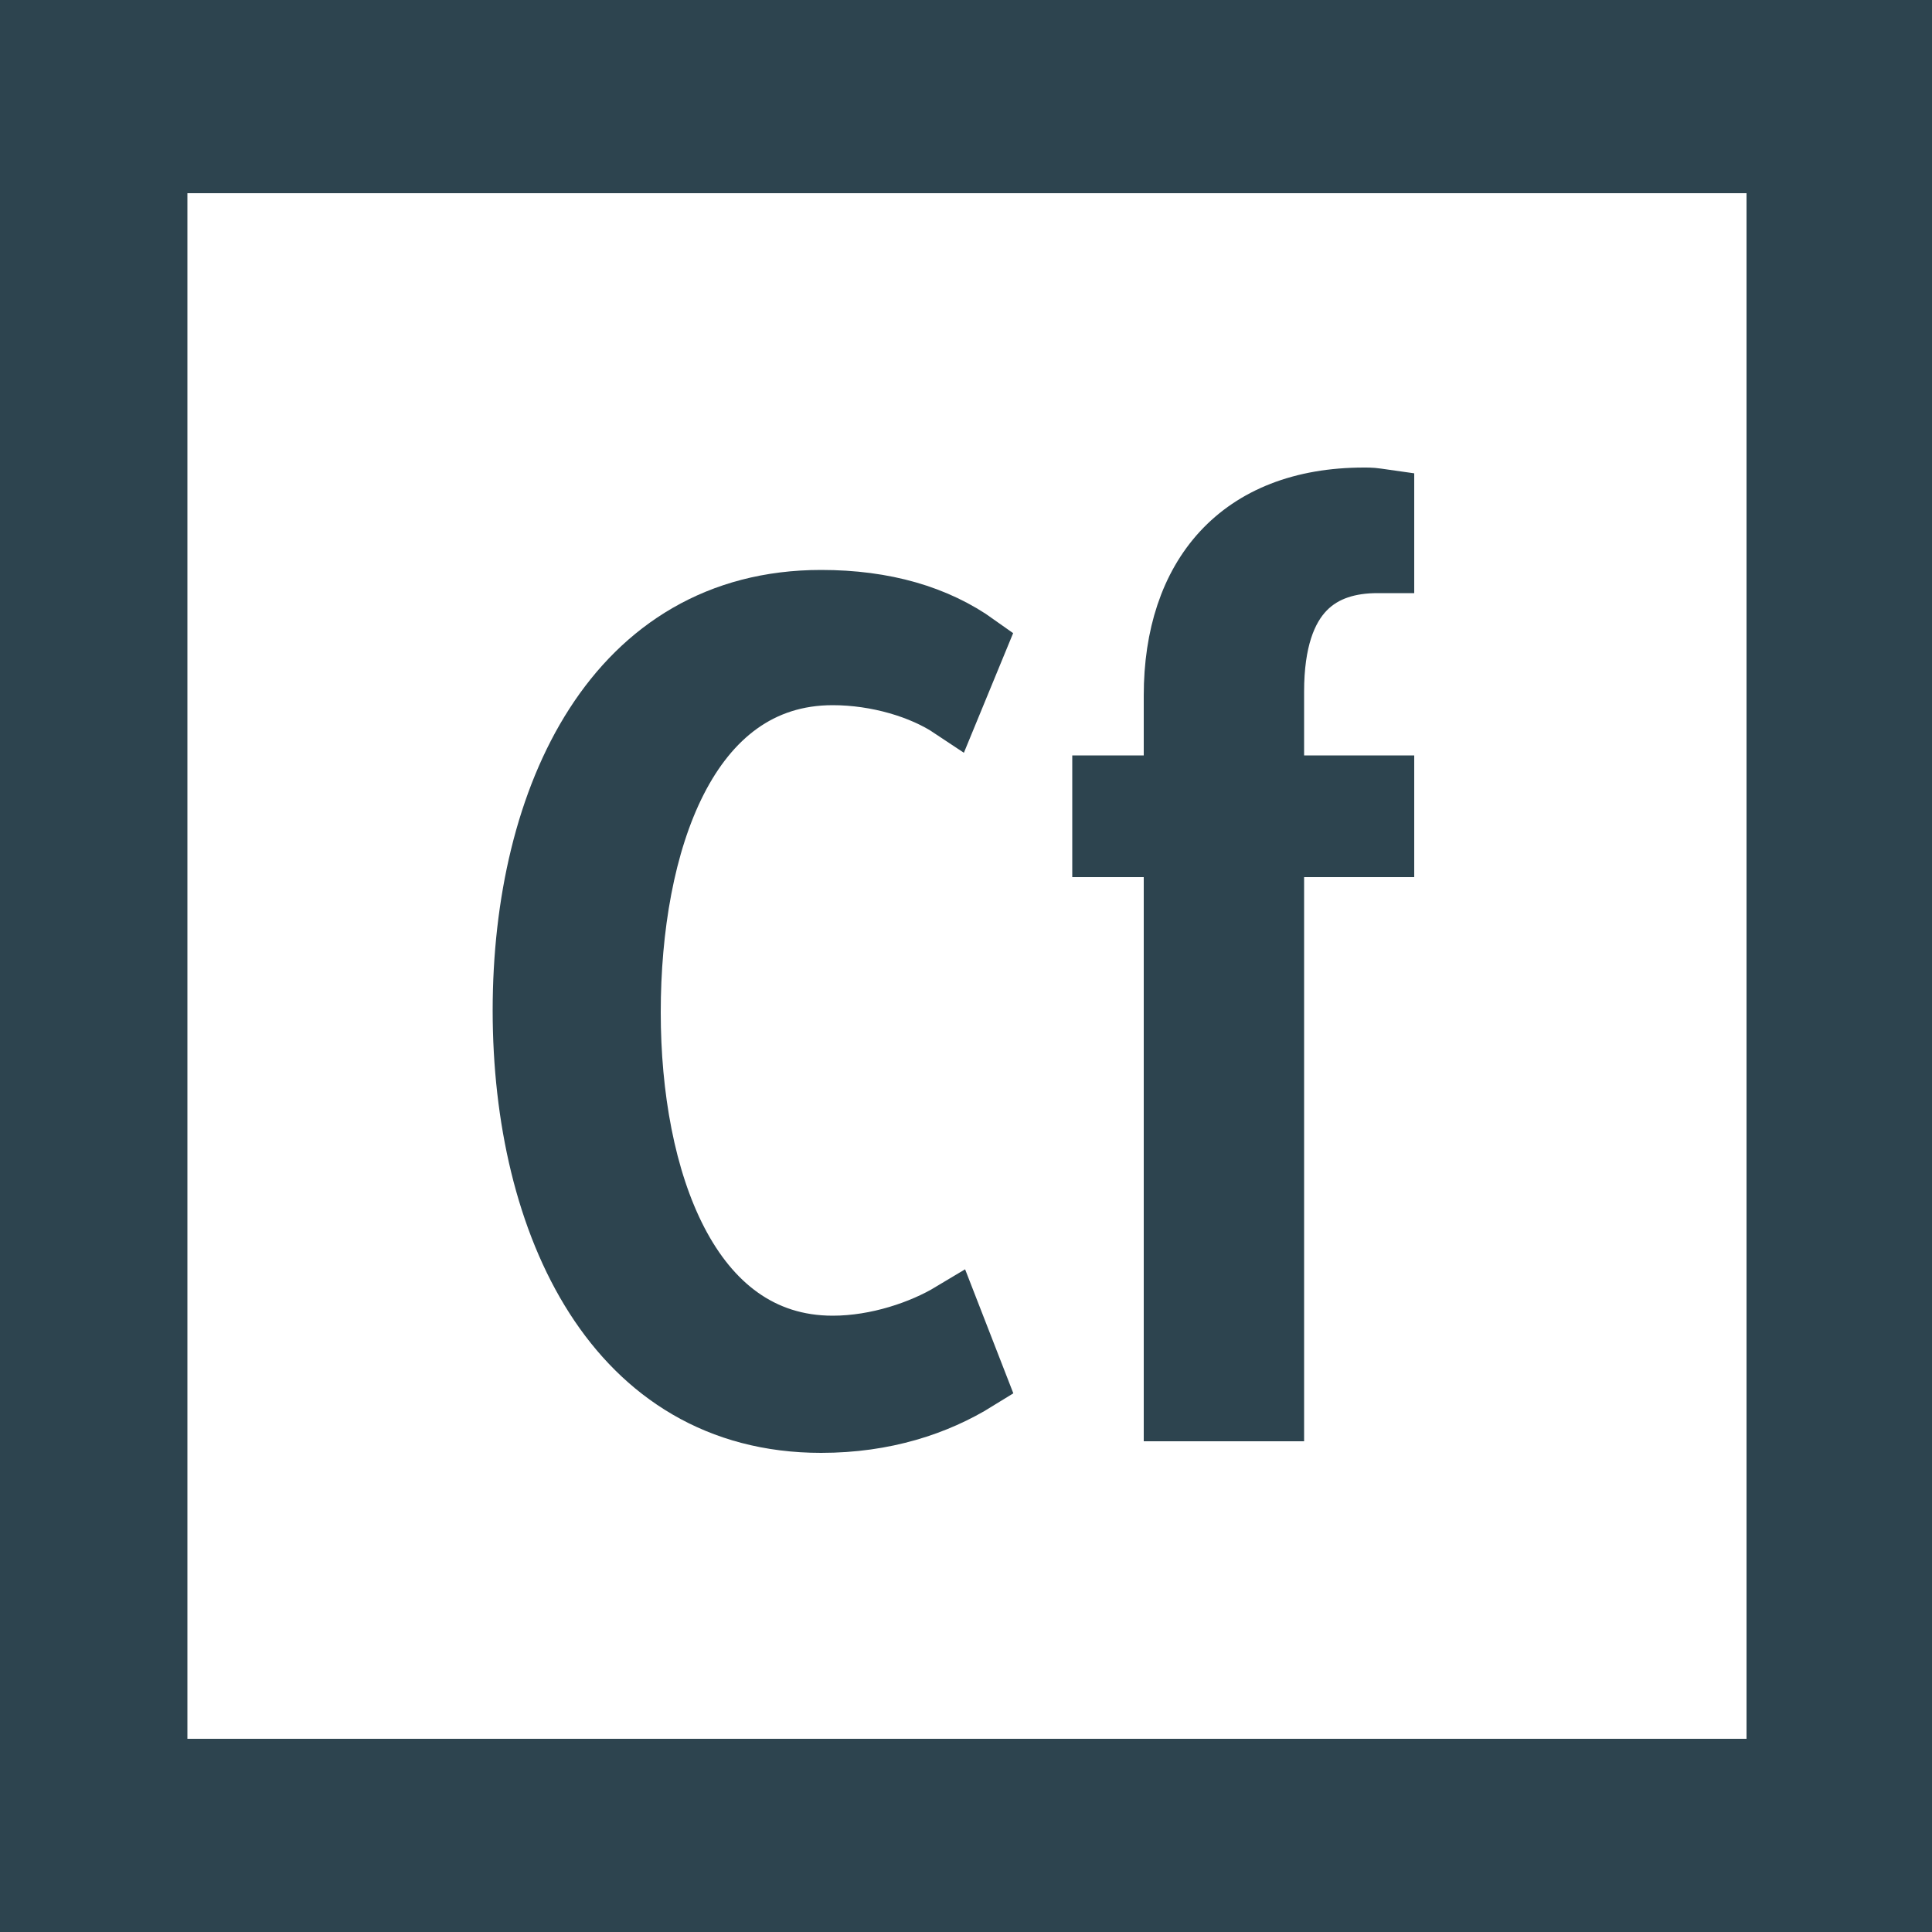
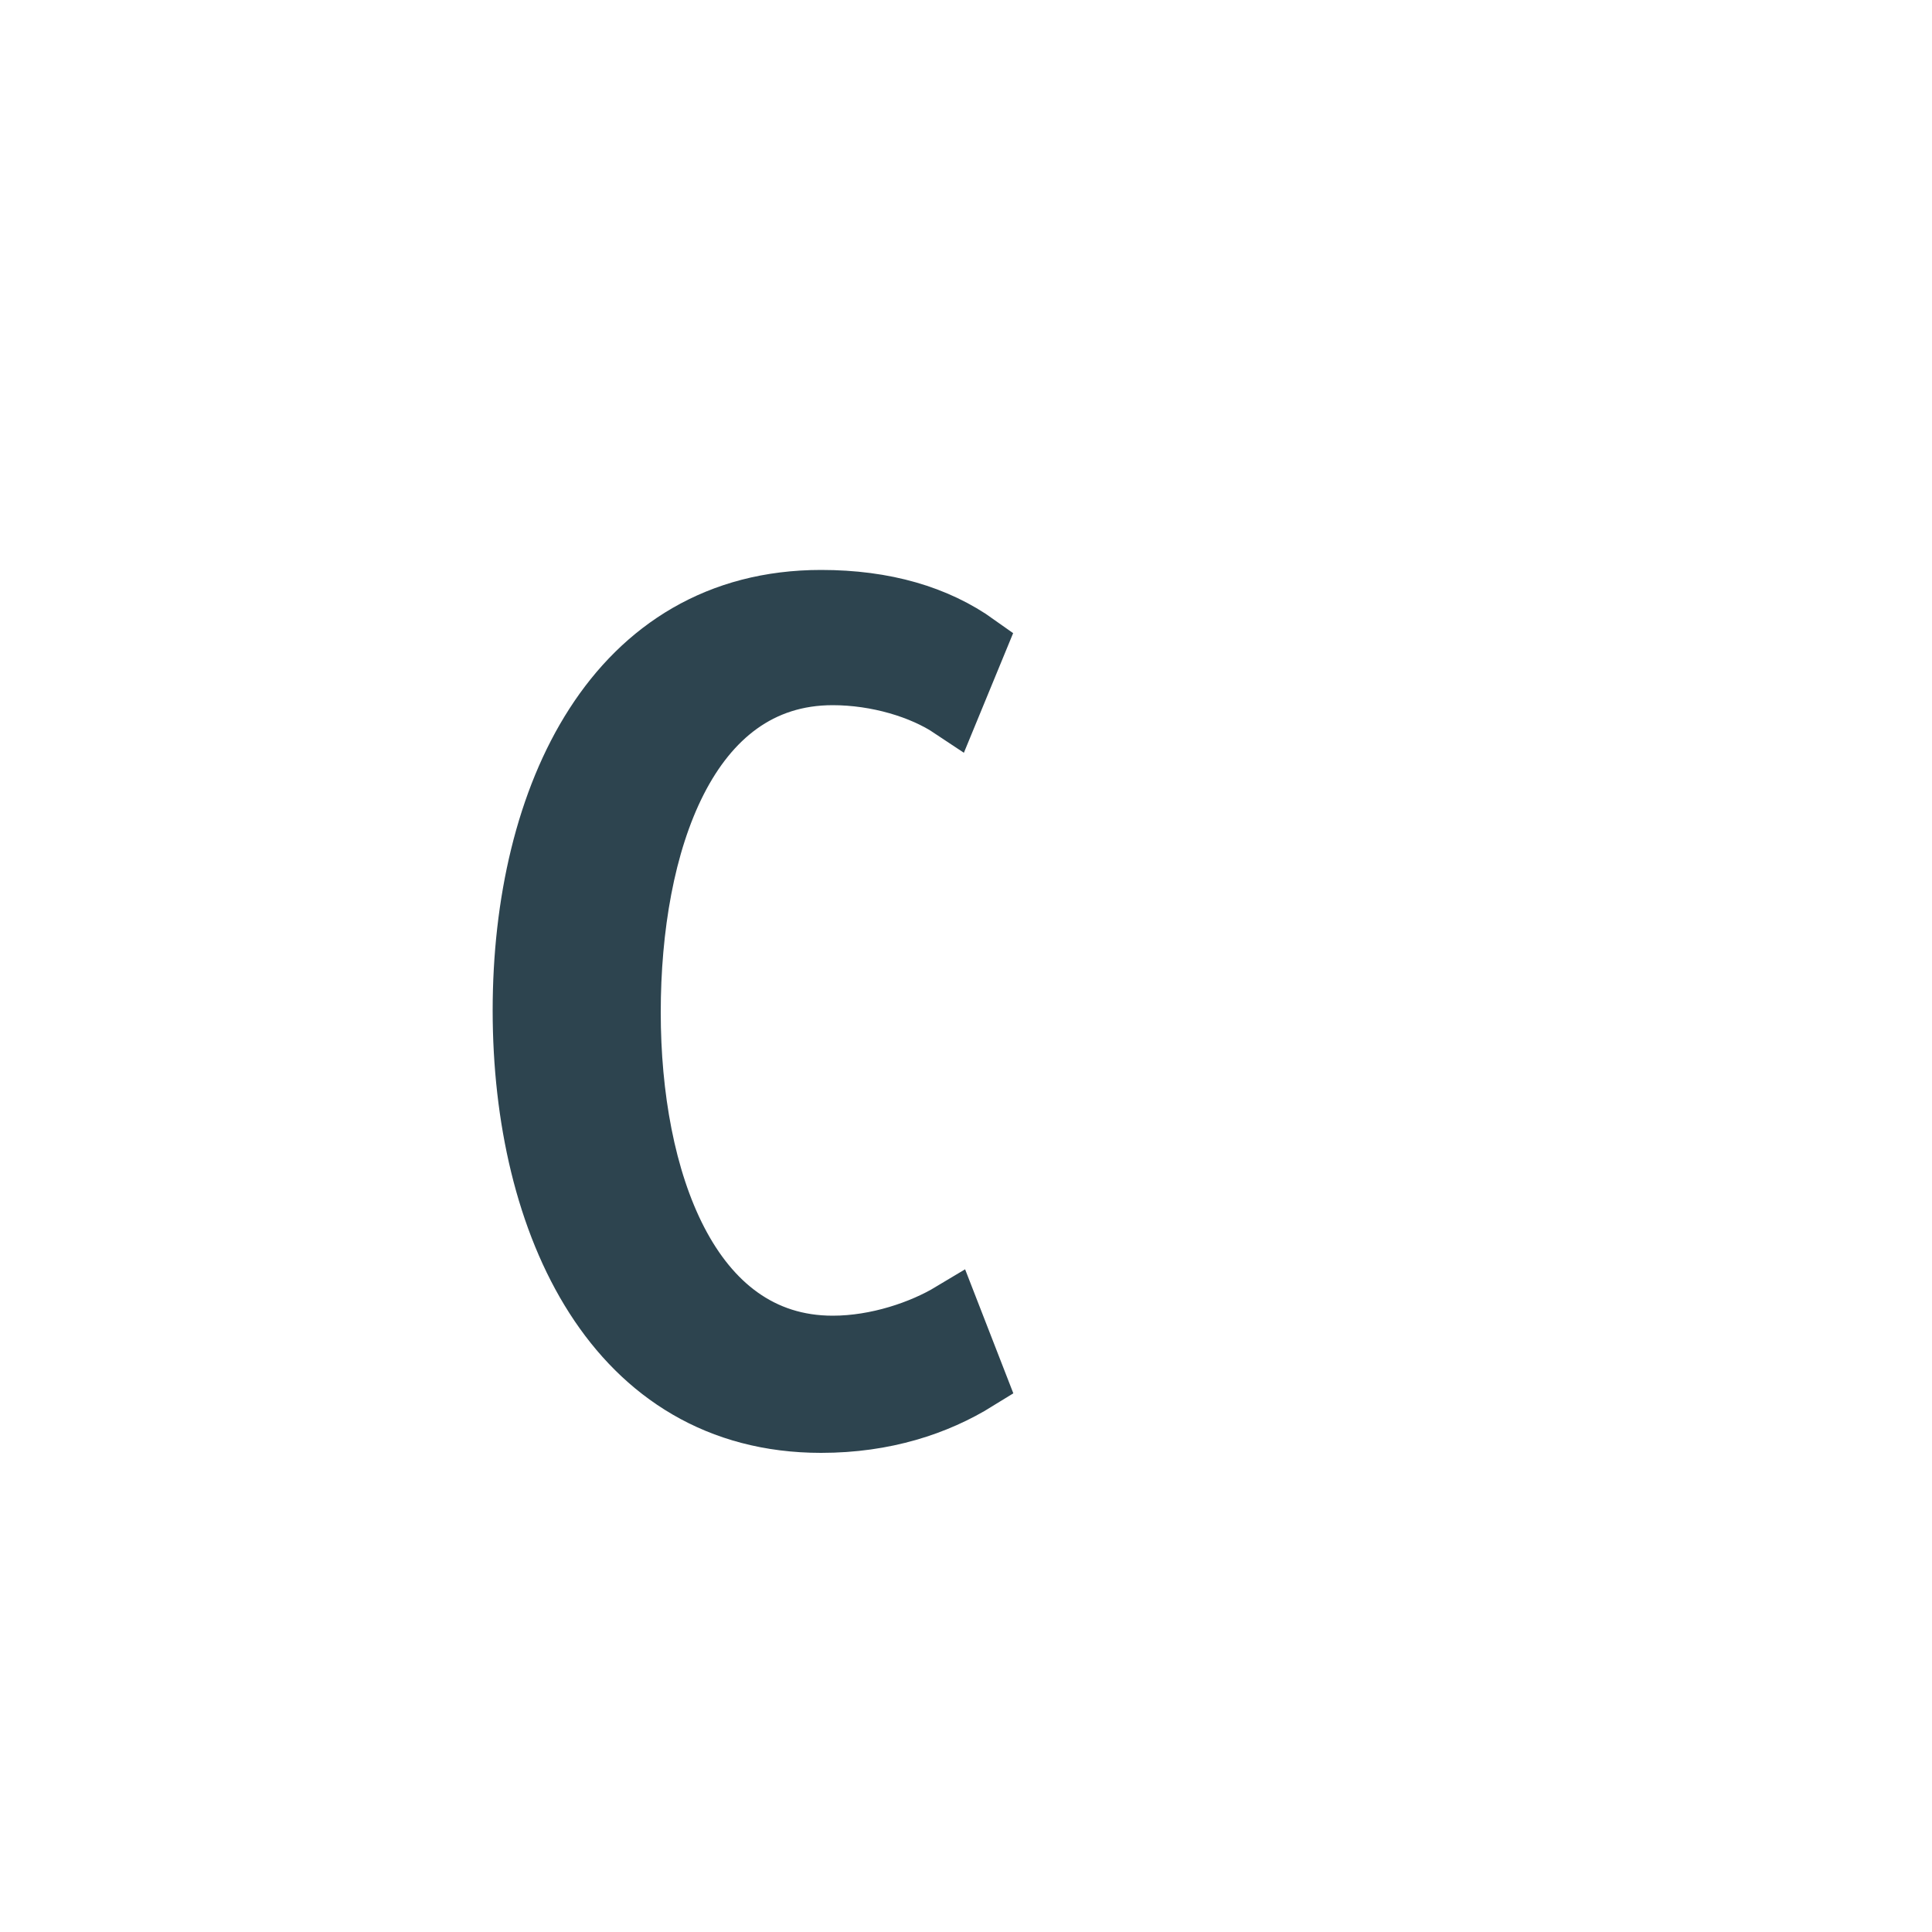
<svg xmlns="http://www.w3.org/2000/svg" viewBox="0 0 100 100">
  <style type="text/css">  
	.st0{fill:#FFFFFF;}
	.st1{fill:#2D444F;}
	.st2{fill:#2D444F;stroke:#2D444F;stroke-width:3;stroke-miterlimit:10;}
</style>
-   <rect class="st0" width="100" height="100" />
-   <path class="st1" d="M100 100H0V0h100V100zM9.7 90h80.7V10H9.7" />
  <path class="st2" d="M42.5 73.7C31.8 73.7 27 63.4 27 52.3 27 41.2 31.8 31 42.5 31c3.3 0 6 0.8 8.1 2.3l-1.4 3.4c-1.5-1-3.8-1.7-6.1-1.7 -7.5 0-10.4 8.7-10.4 17.4 0 8.6 3 17.2 10.4 17.2 2.3 0 4.6-0.8 6.1-1.7l1.4 3.6C48.5 72.8 45.8 73.7 42.5 73.7z" />
-   <path class="st2" d="M66 43.9v29.2h-5.3V43.9h-3.7v-3.3h3.7V36c0-6.2 3.4-10.3 9.9-10.3 0.4 0 0.4 0 1.1 0.1v3.4h-0.4c-2.8 0-5.3 1.4-5.3 6.6v4.8h5.7v3.3H66z" />
</svg>